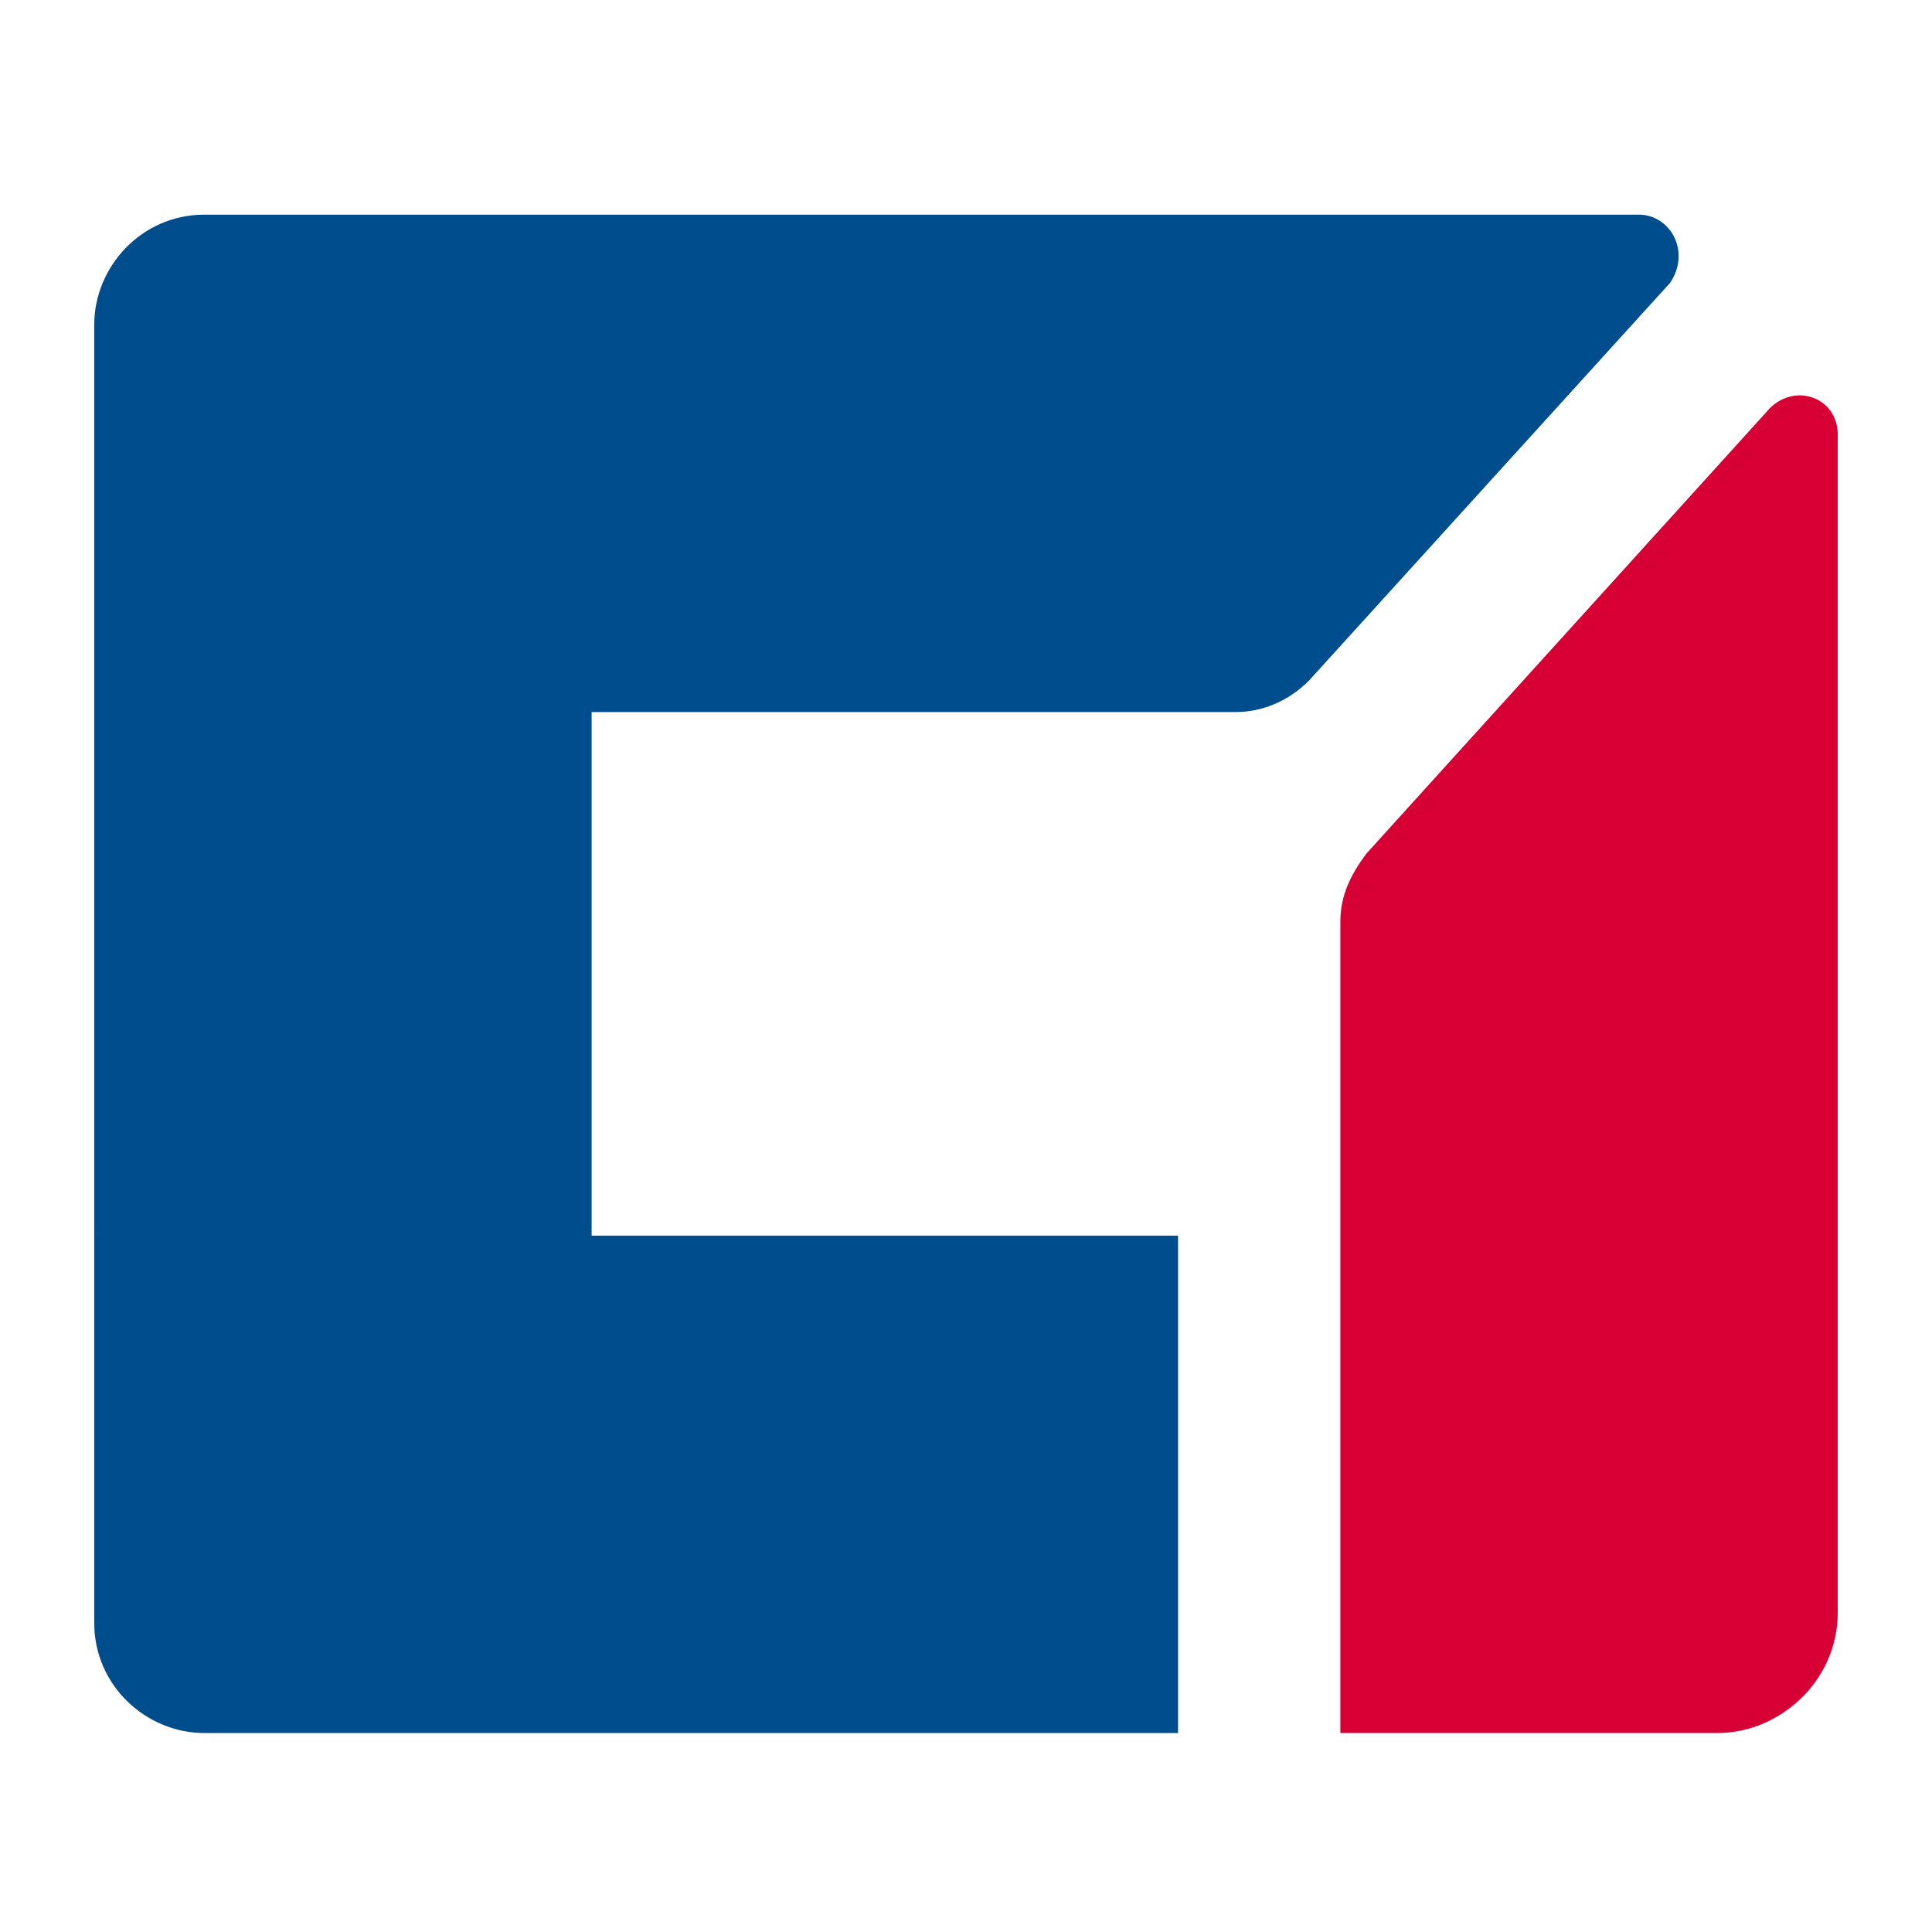
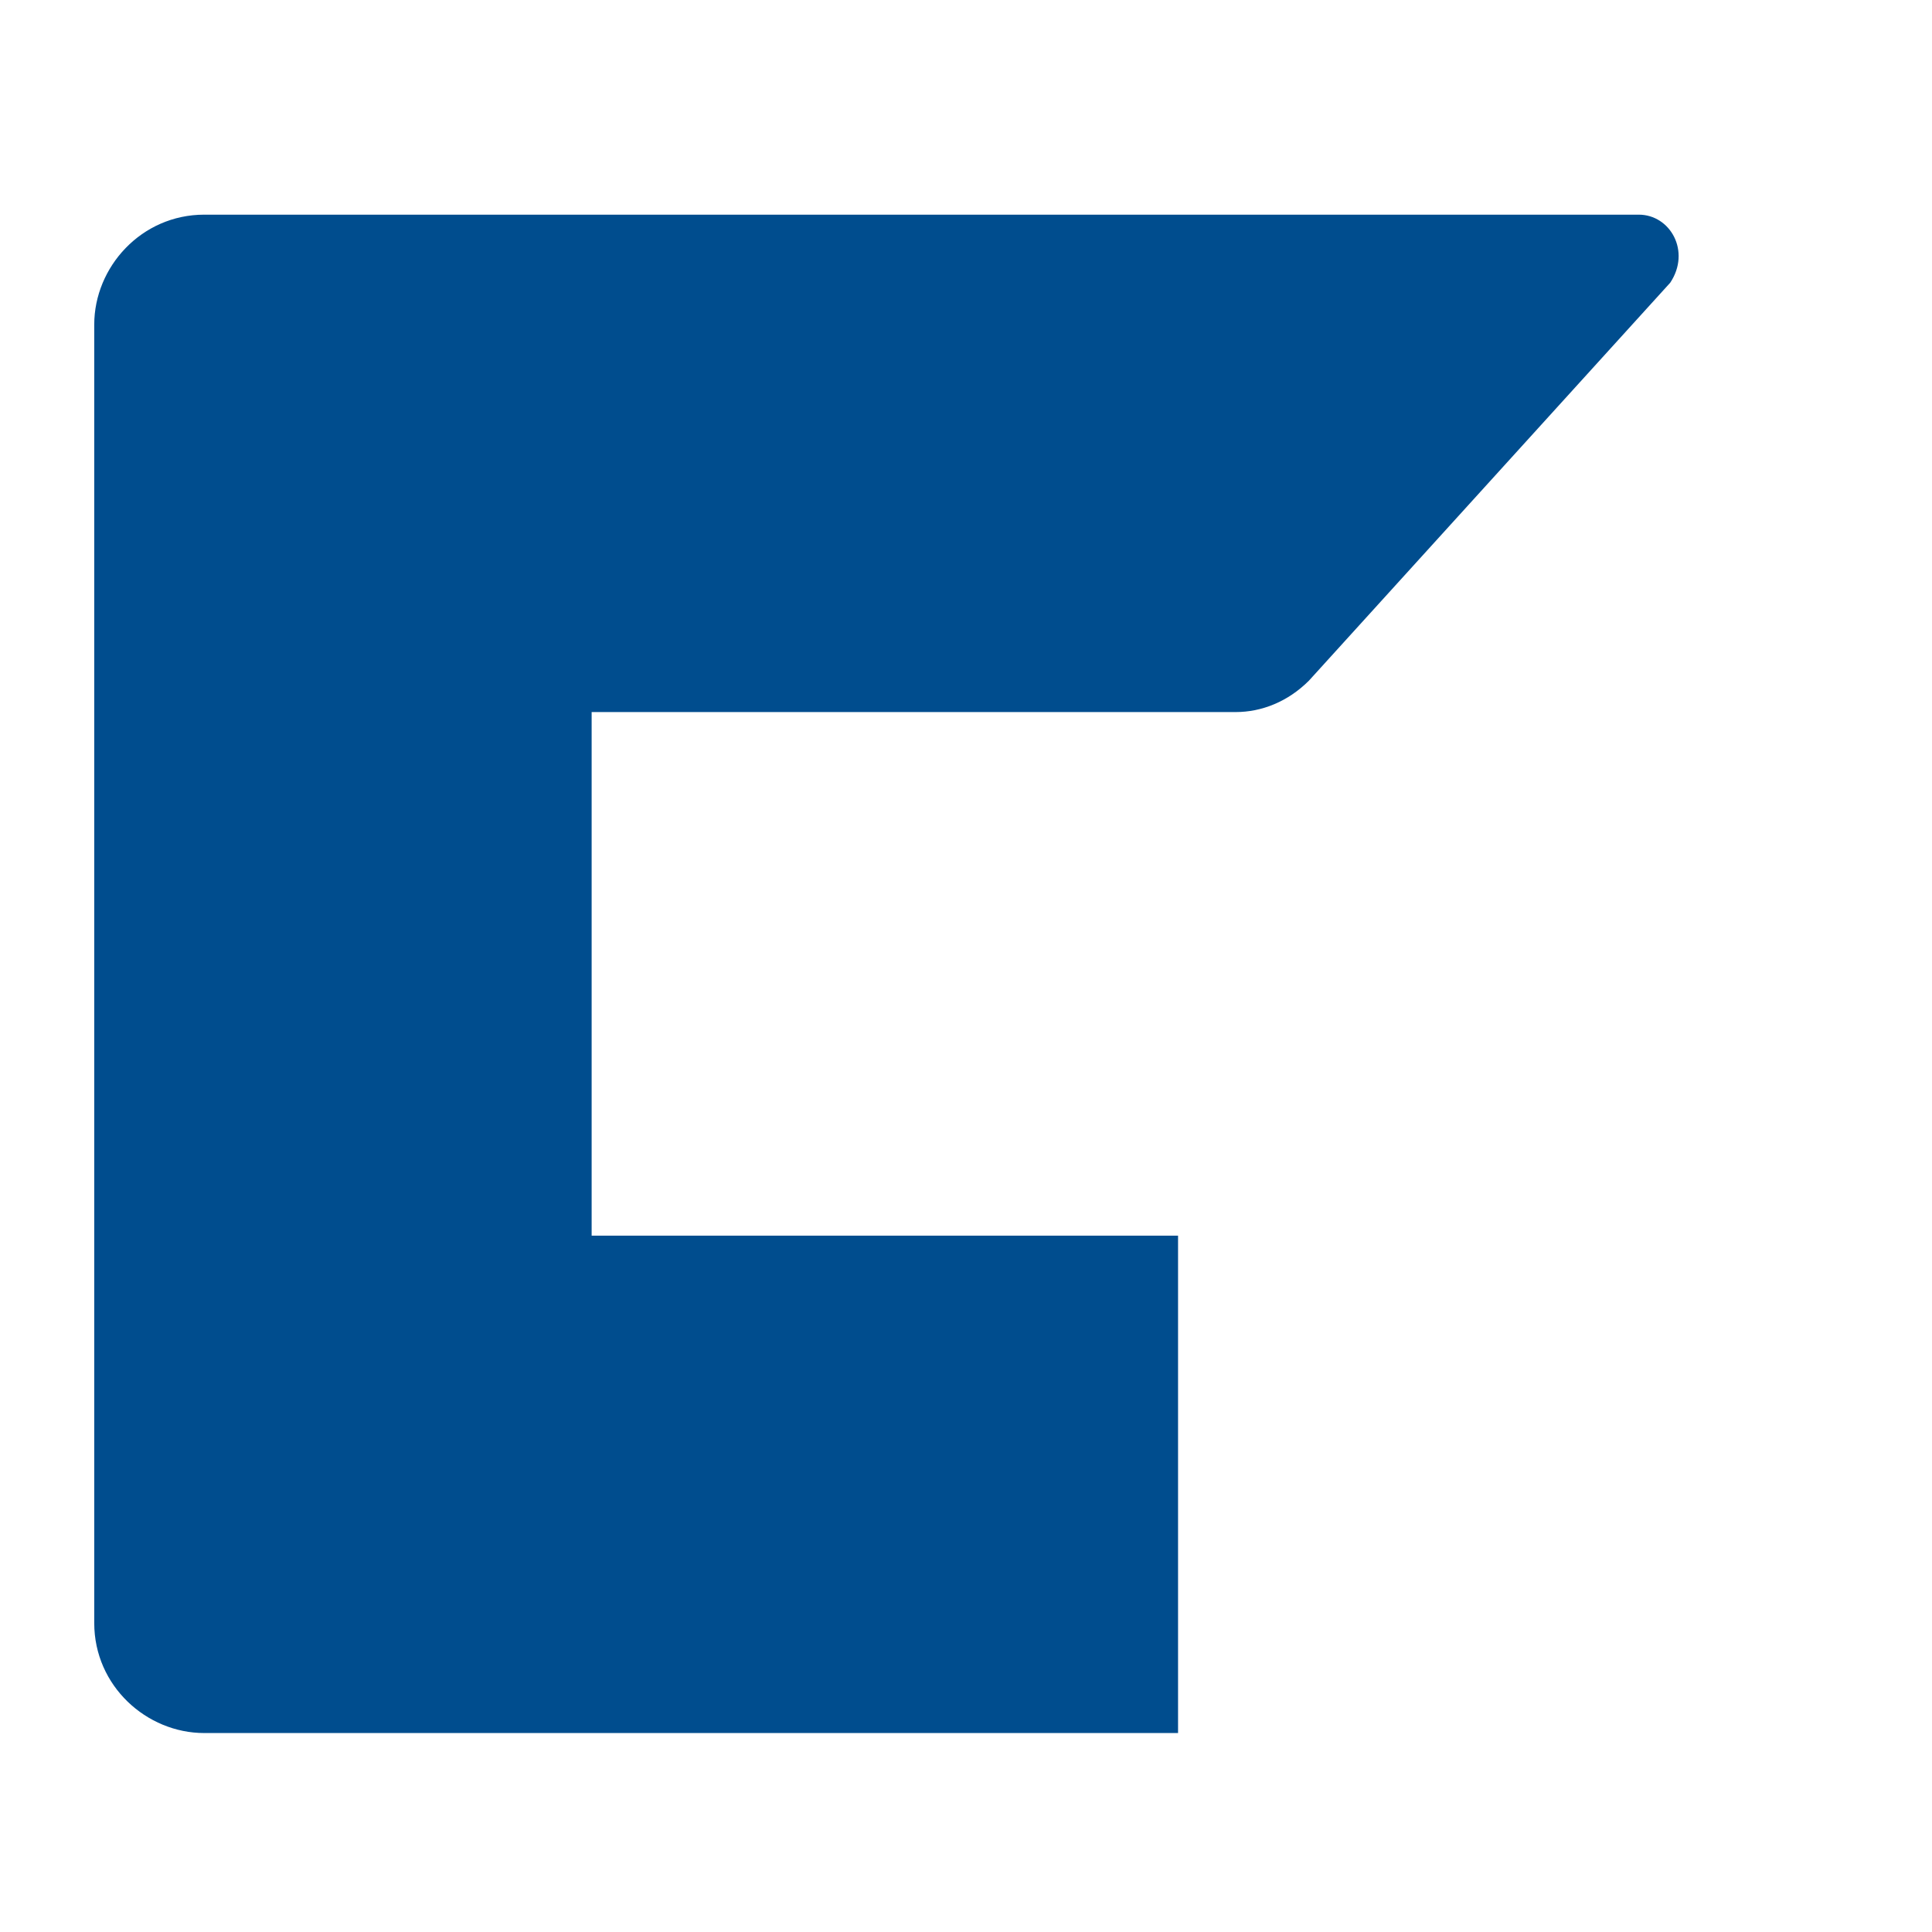
<svg xmlns="http://www.w3.org/2000/svg" viewBox="0 0 36.9 36.9" width="100%" height="100%">
  <path d="M31.3 4.1H3.9c-1.2 0-2.1 1-2.1 2.1V31c0 1.2 1 2.1 2.1 2.1h18.6v-9.5H11.3v-10h12.3c.5 0 1-.2 1.4-.6l6.9-7.6c.4-.6 0-1.3-.6-1.3z" fill="#004d8e" />
-   <path d="M32.8 33.1h-7.2V17.6c0-.5.2-.9.5-1.3l7.7-8.5c.5-.5 1.3-.2 1.3.5v22.5c0 1.3-1.1 2.3-2.3 2.3z" fill="#d70034" />
</svg>